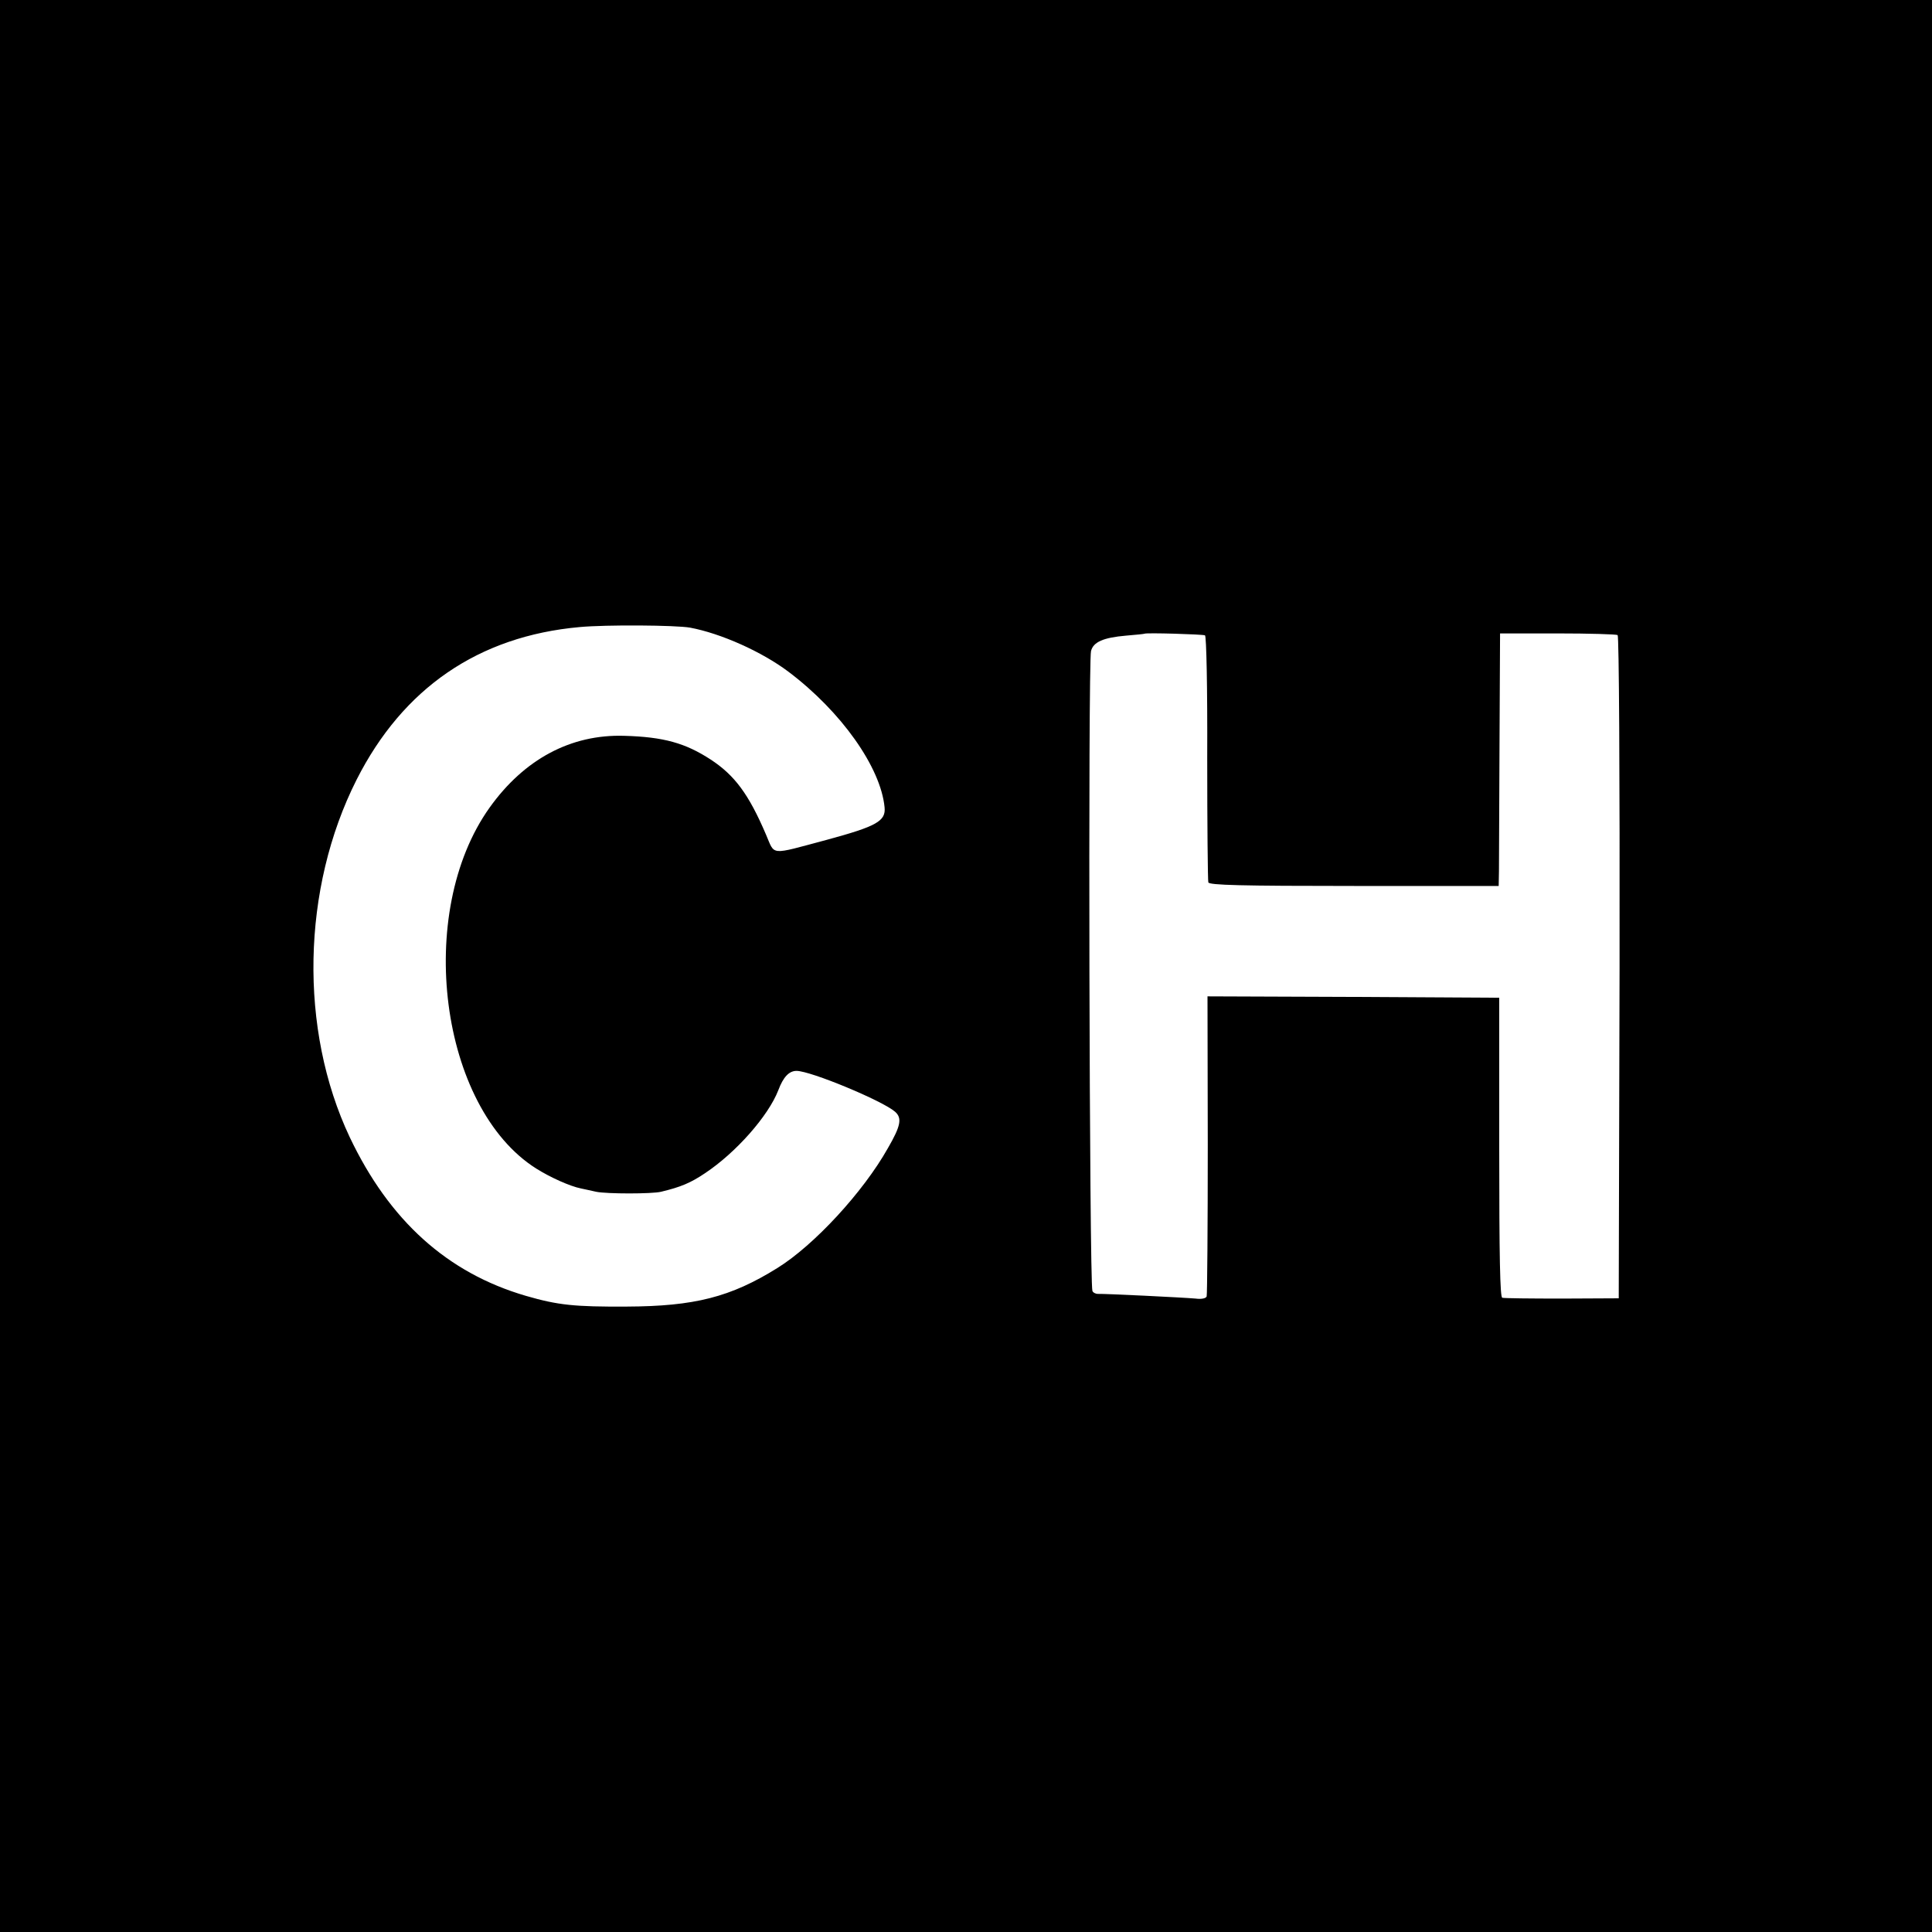
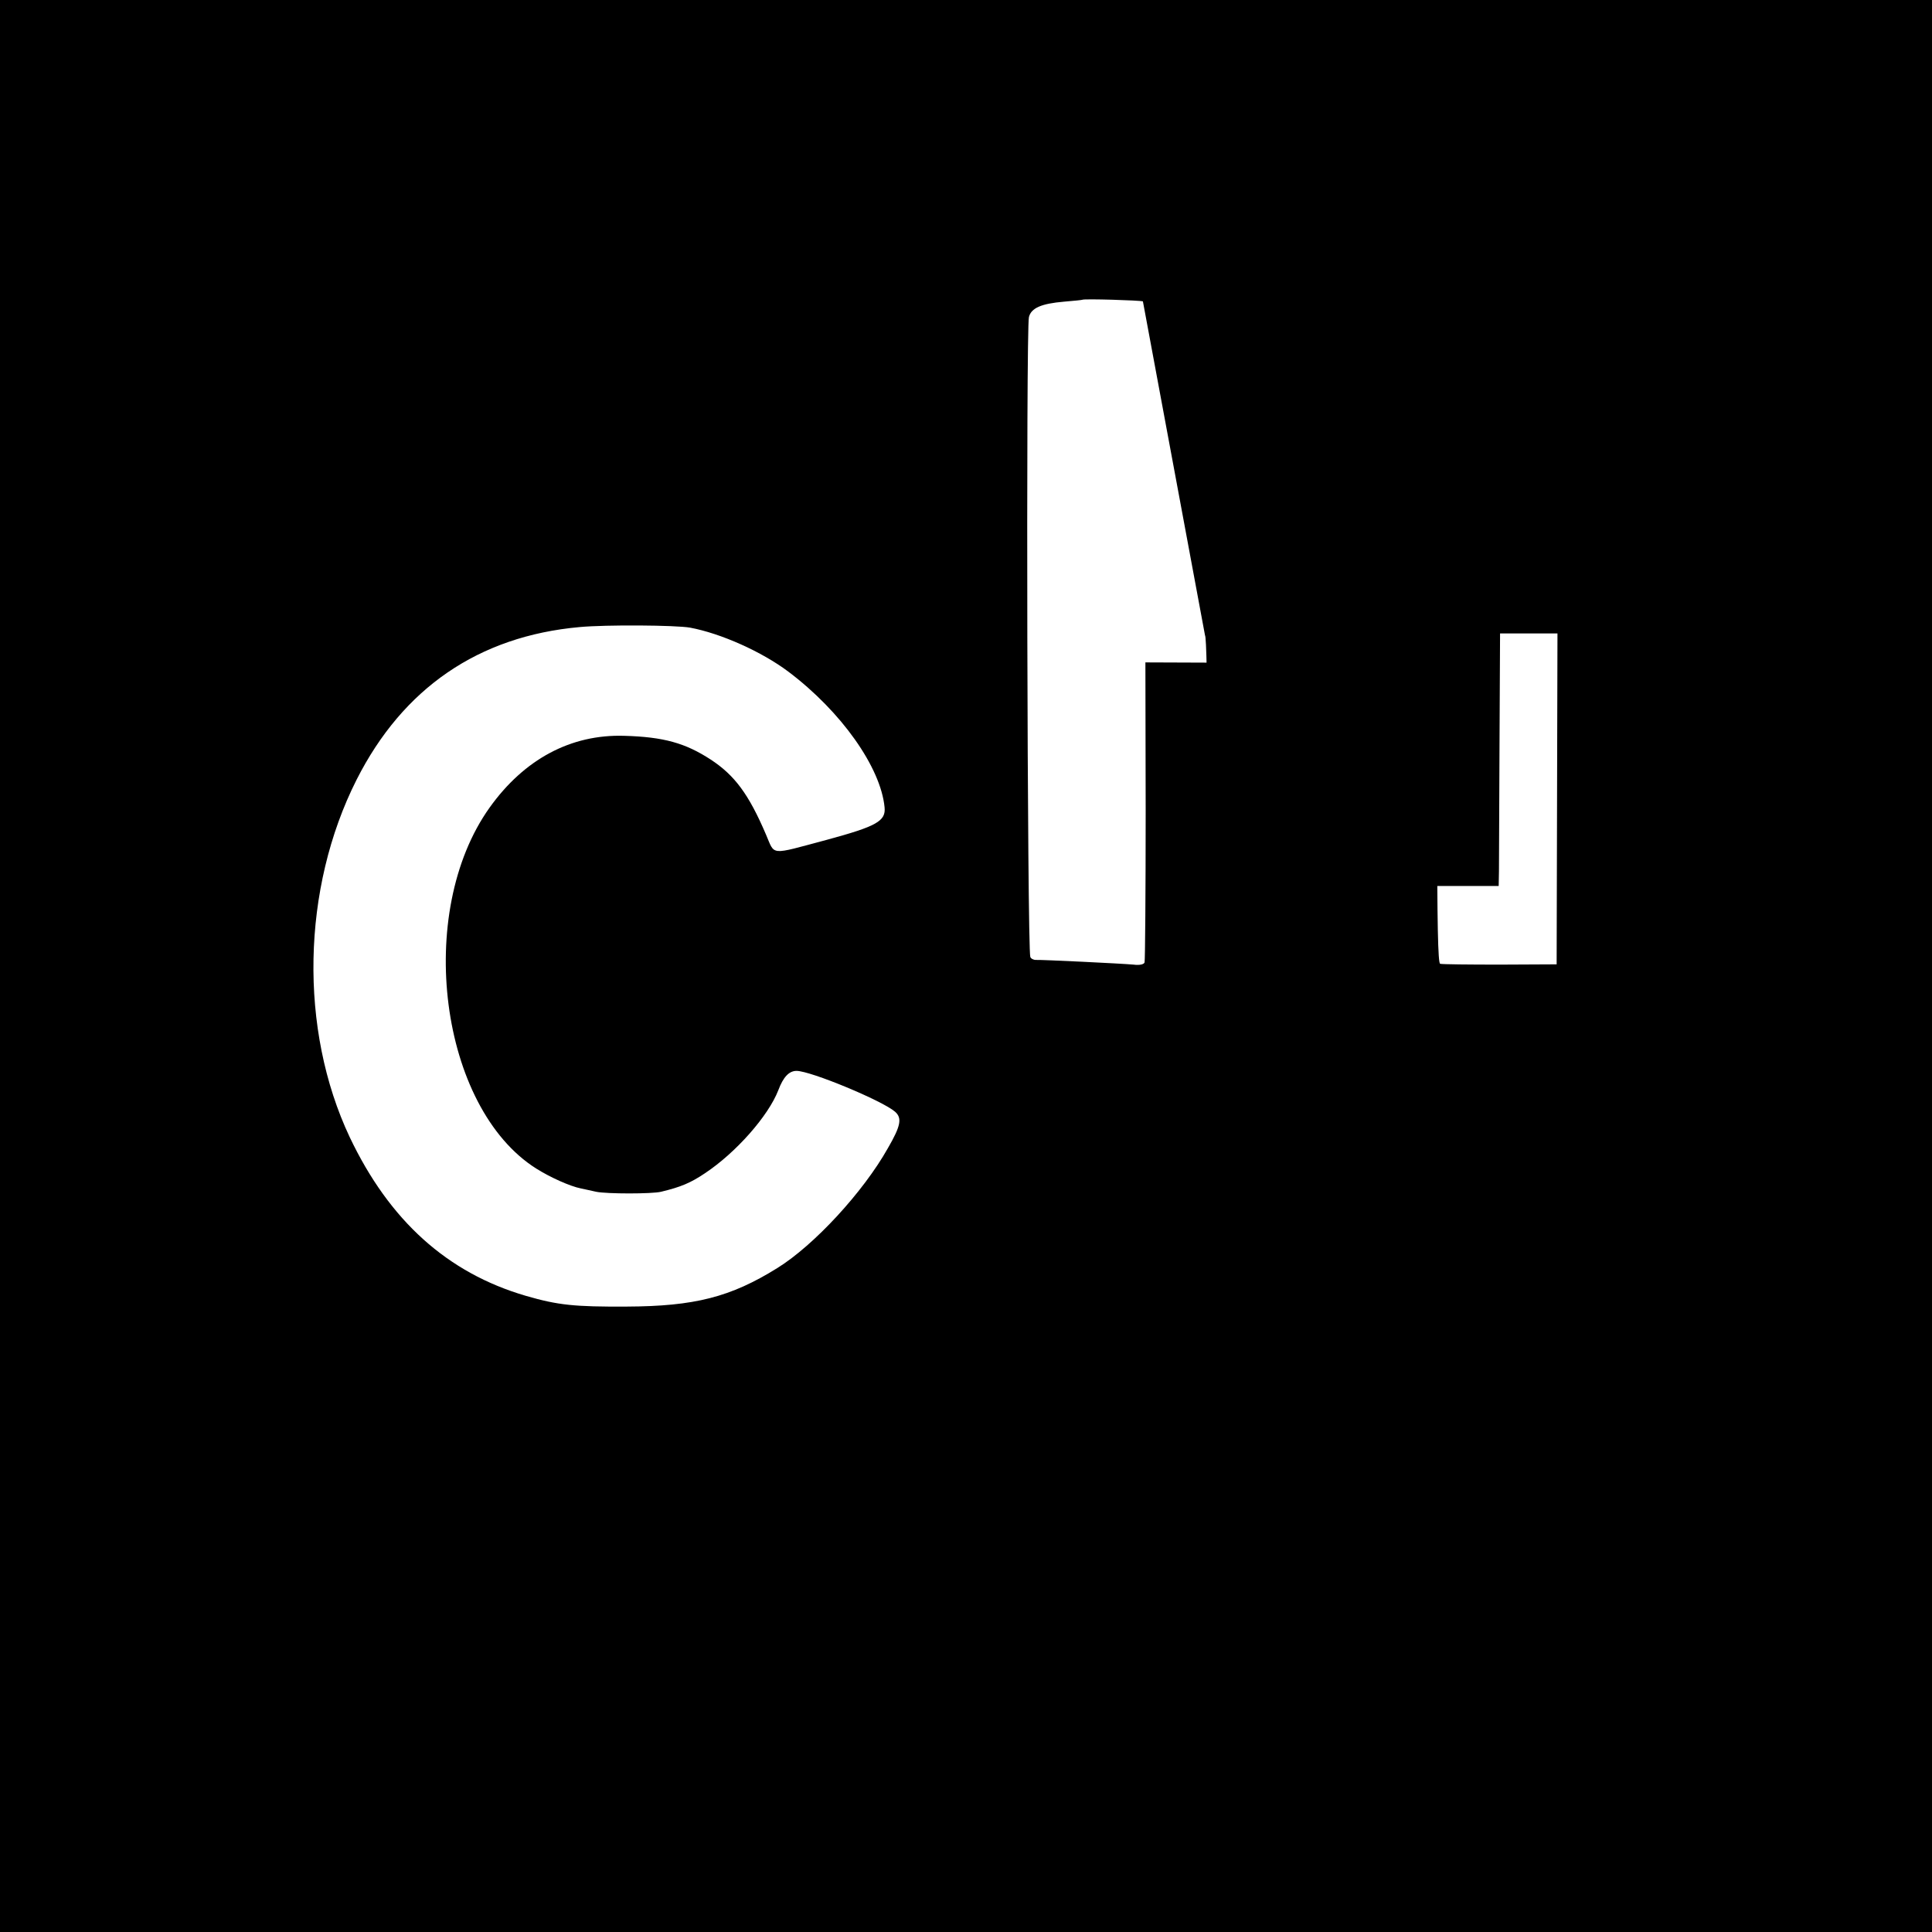
<svg xmlns="http://www.w3.org/2000/svg" version="1.0" width="700pt" height="700pt" viewBox="0 0 700 700" preserveAspectRatio="xMidYMid meet">
  <g transform="translate(0,700) scale(0.1,-0.1)" fill="#000000" stroke="none">
-     <path d="M0 3500 l0 -3500 3500 0 3500 0 0 3500 0 3500 -3500 0 -3500 0 0 -3500z m2500 1226 c112 -21 260 -87 357 -160 191 -144 334 -346 348 -491 5 -50 -29 -69 -210 -118 -210 -56 -186 -58 -220 20 -62 145 -113 214 -200 271 -92 60 -171 82 -313 86 -194 6 -363 -85 -488 -260 -272 -381 -181 -1087 169 -1308 51 -32 122 -64 162 -72 11 -2 36 -8 55 -12 38 -8 203 -8 235 0 71 17 107 32 159 67 113 75 230 208 266 301 18 48 39 70 66 70 51 0 311 -108 357 -148 26 -23 21 -51 -26 -132 -90 -160 -268 -352 -400 -434 -170 -106 -301 -139 -547 -140 -188 -1 -248 5 -365 39 -284 83 -494 272 -638 575 -184 390 -174 901 25 1295 168 332 442 520 808 553 97 9 348 7 400 -2z m1866 -28 c5 -4 9 -185 8 -445 0 -241 2 -444 4 -450 3 -10 118 -13 528 -13 l524 0 1 53 c0 28 1 234 2 457 l2 405 208 0 c115 0 213 -3 218 -6 5 -3 8 -493 7 -1204 l-3 -1199 -205 -1 c-113 0 -210 1 -217 3 -8 2 -11 144 -11 545 l0 542 -528 3 -529 2 1 -537 c0 -296 -2 -543 -4 -550 -2 -7 -18 -11 -40 -8 -44 4 -330 18 -354 17 -9 0 -18 5 -20 11 -11 34 -16 2275 -5 2318 8 33 45 49 127 56 36 3 66 6 67 7 5 4 211 -2 219 -6z" />
+     <path d="M0 3500 l0 -3500 3500 0 3500 0 0 3500 0 3500 -3500 0 -3500 0 0 -3500z m2500 1226 c112 -21 260 -87 357 -160 191 -144 334 -346 348 -491 5 -50 -29 -69 -210 -118 -210 -56 -186 -58 -220 20 -62 145 -113 214 -200 271 -92 60 -171 82 -313 86 -194 6 -363 -85 -488 -260 -272 -381 -181 -1087 169 -1308 51 -32 122 -64 162 -72 11 -2 36 -8 55 -12 38 -8 203 -8 235 0 71 17 107 32 159 67 113 75 230 208 266 301 18 48 39 70 66 70 51 0 311 -108 357 -148 26 -23 21 -51 -26 -132 -90 -160 -268 -352 -400 -434 -170 -106 -301 -139 -547 -140 -188 -1 -248 5 -365 39 -284 83 -494 272 -638 575 -184 390 -174 901 25 1295 168 332 442 520 808 553 97 9 348 7 400 -2z m1866 -28 c5 -4 9 -185 8 -445 0 -241 2 -444 4 -450 3 -10 118 -13 528 -13 l524 0 1 53 c0 28 1 234 2 457 l2 405 208 0 l-3 -1199 -205 -1 c-113 0 -210 1 -217 3 -8 2 -11 144 -11 545 l0 542 -528 3 -529 2 1 -537 c0 -296 -2 -543 -4 -550 -2 -7 -18 -11 -40 -8 -44 4 -330 18 -354 17 -9 0 -18 5 -20 11 -11 34 -16 2275 -5 2318 8 33 45 49 127 56 36 3 66 6 67 7 5 4 211 -2 219 -6z" />
  </g>
</svg>